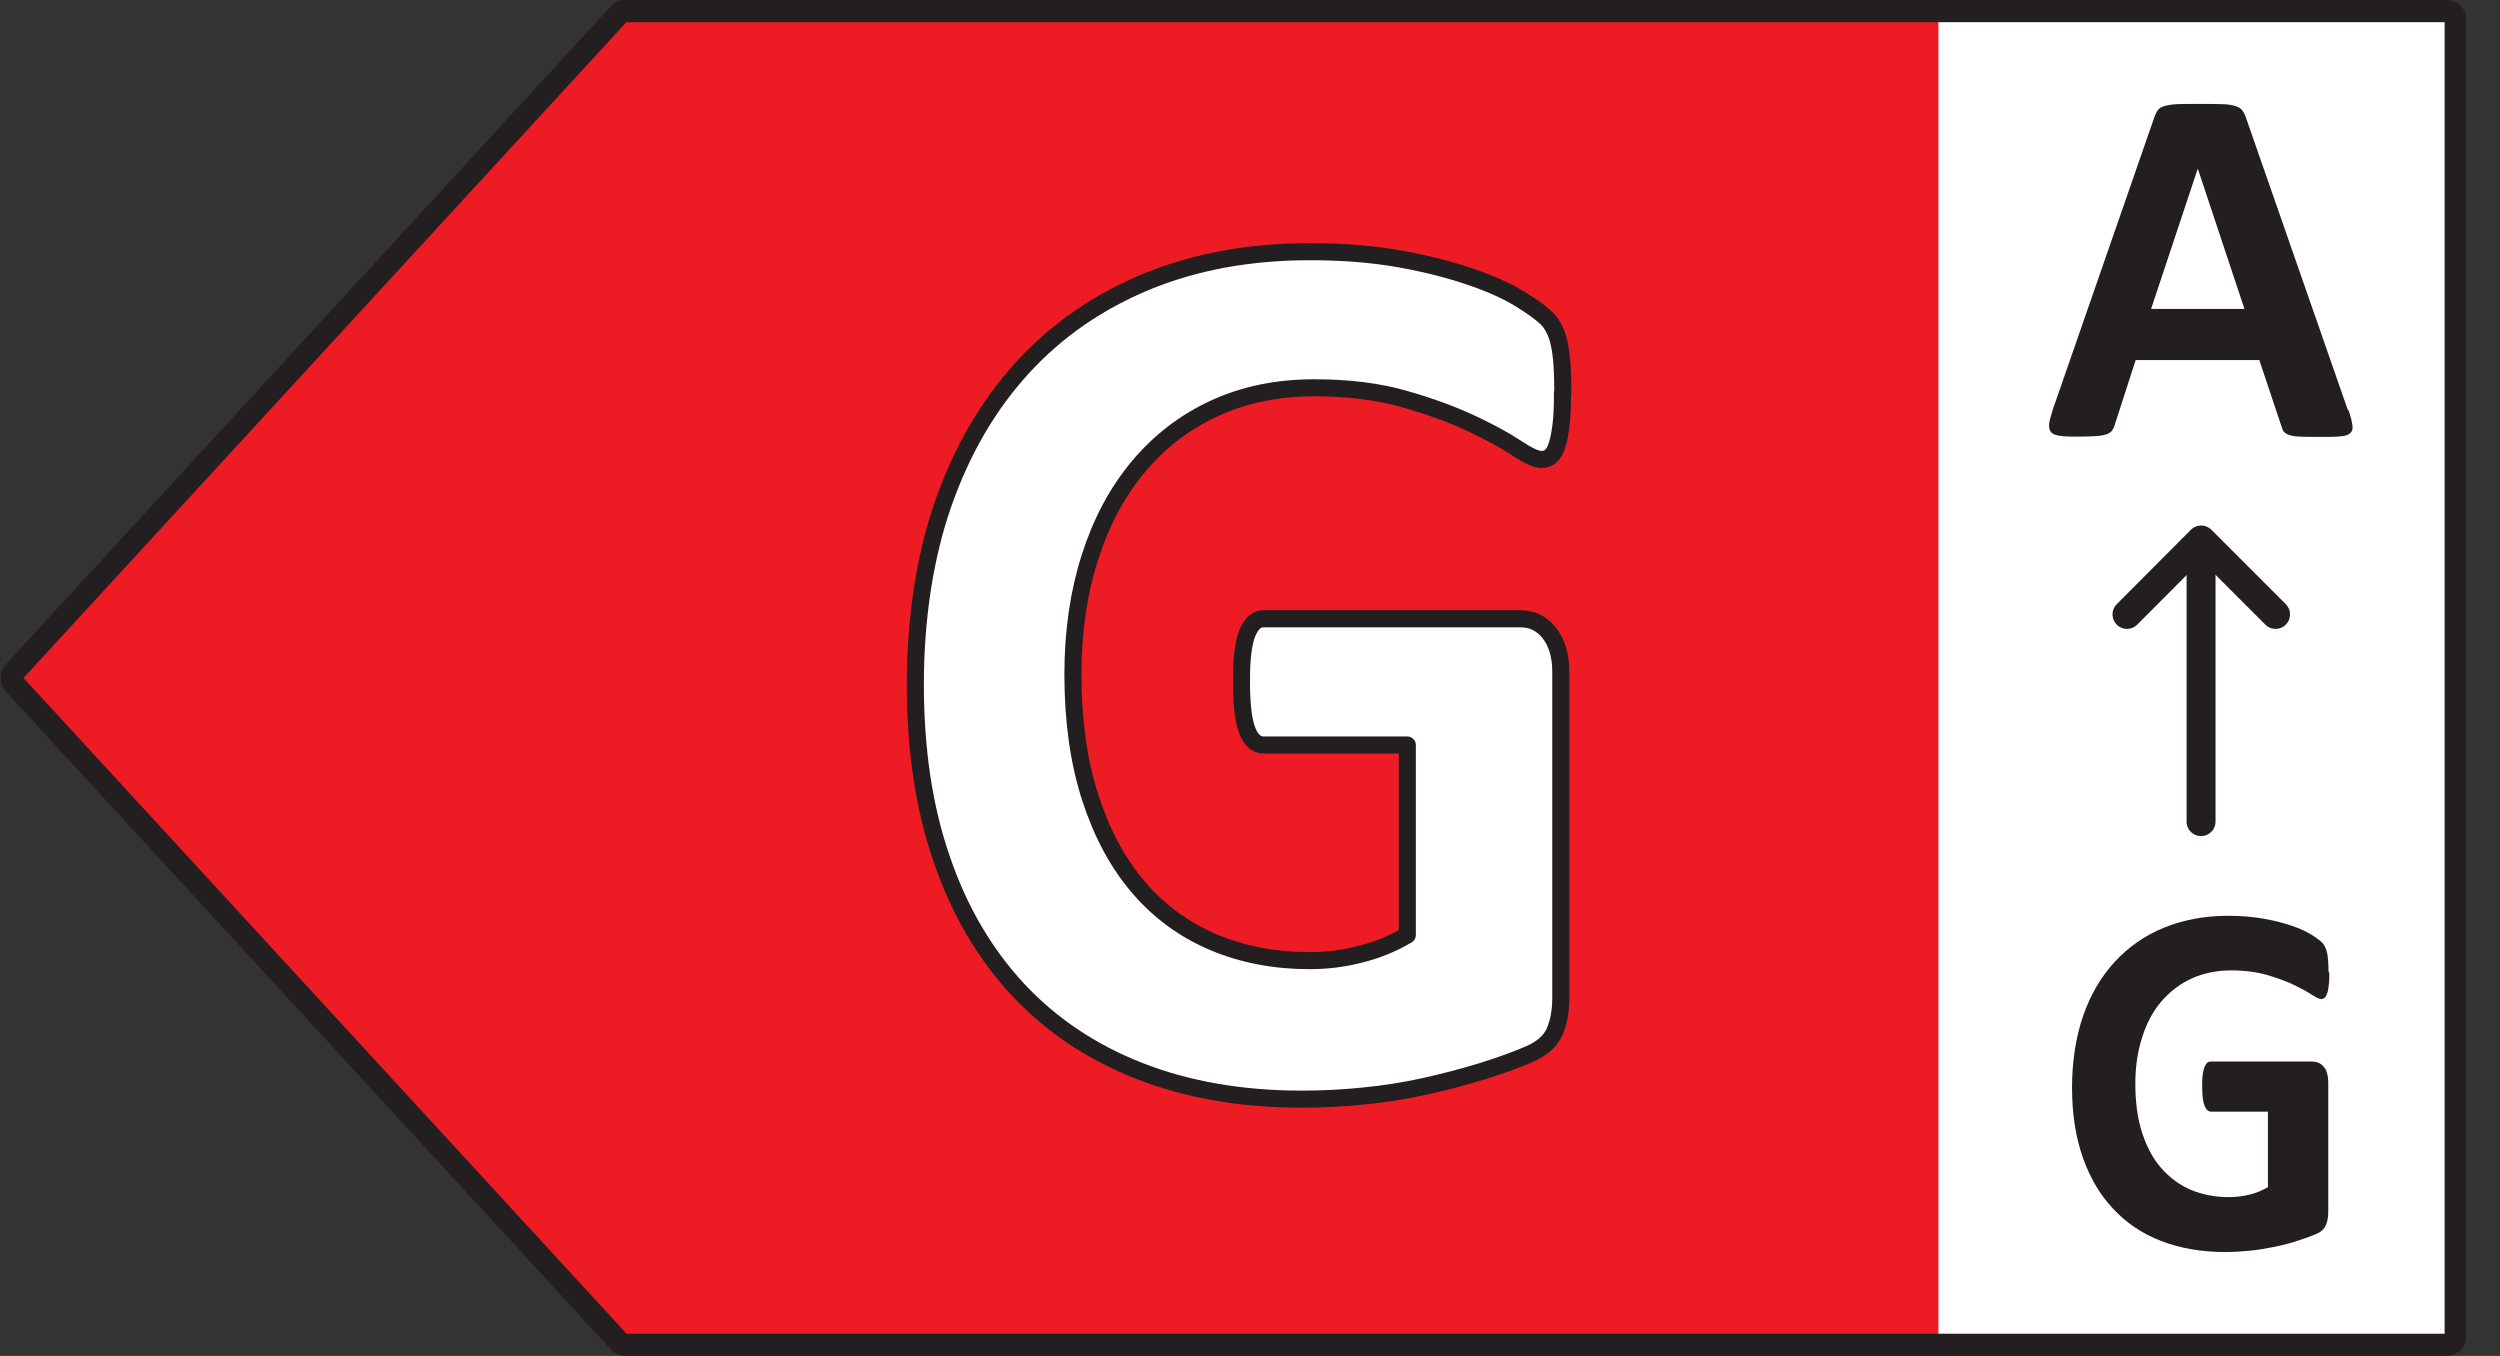
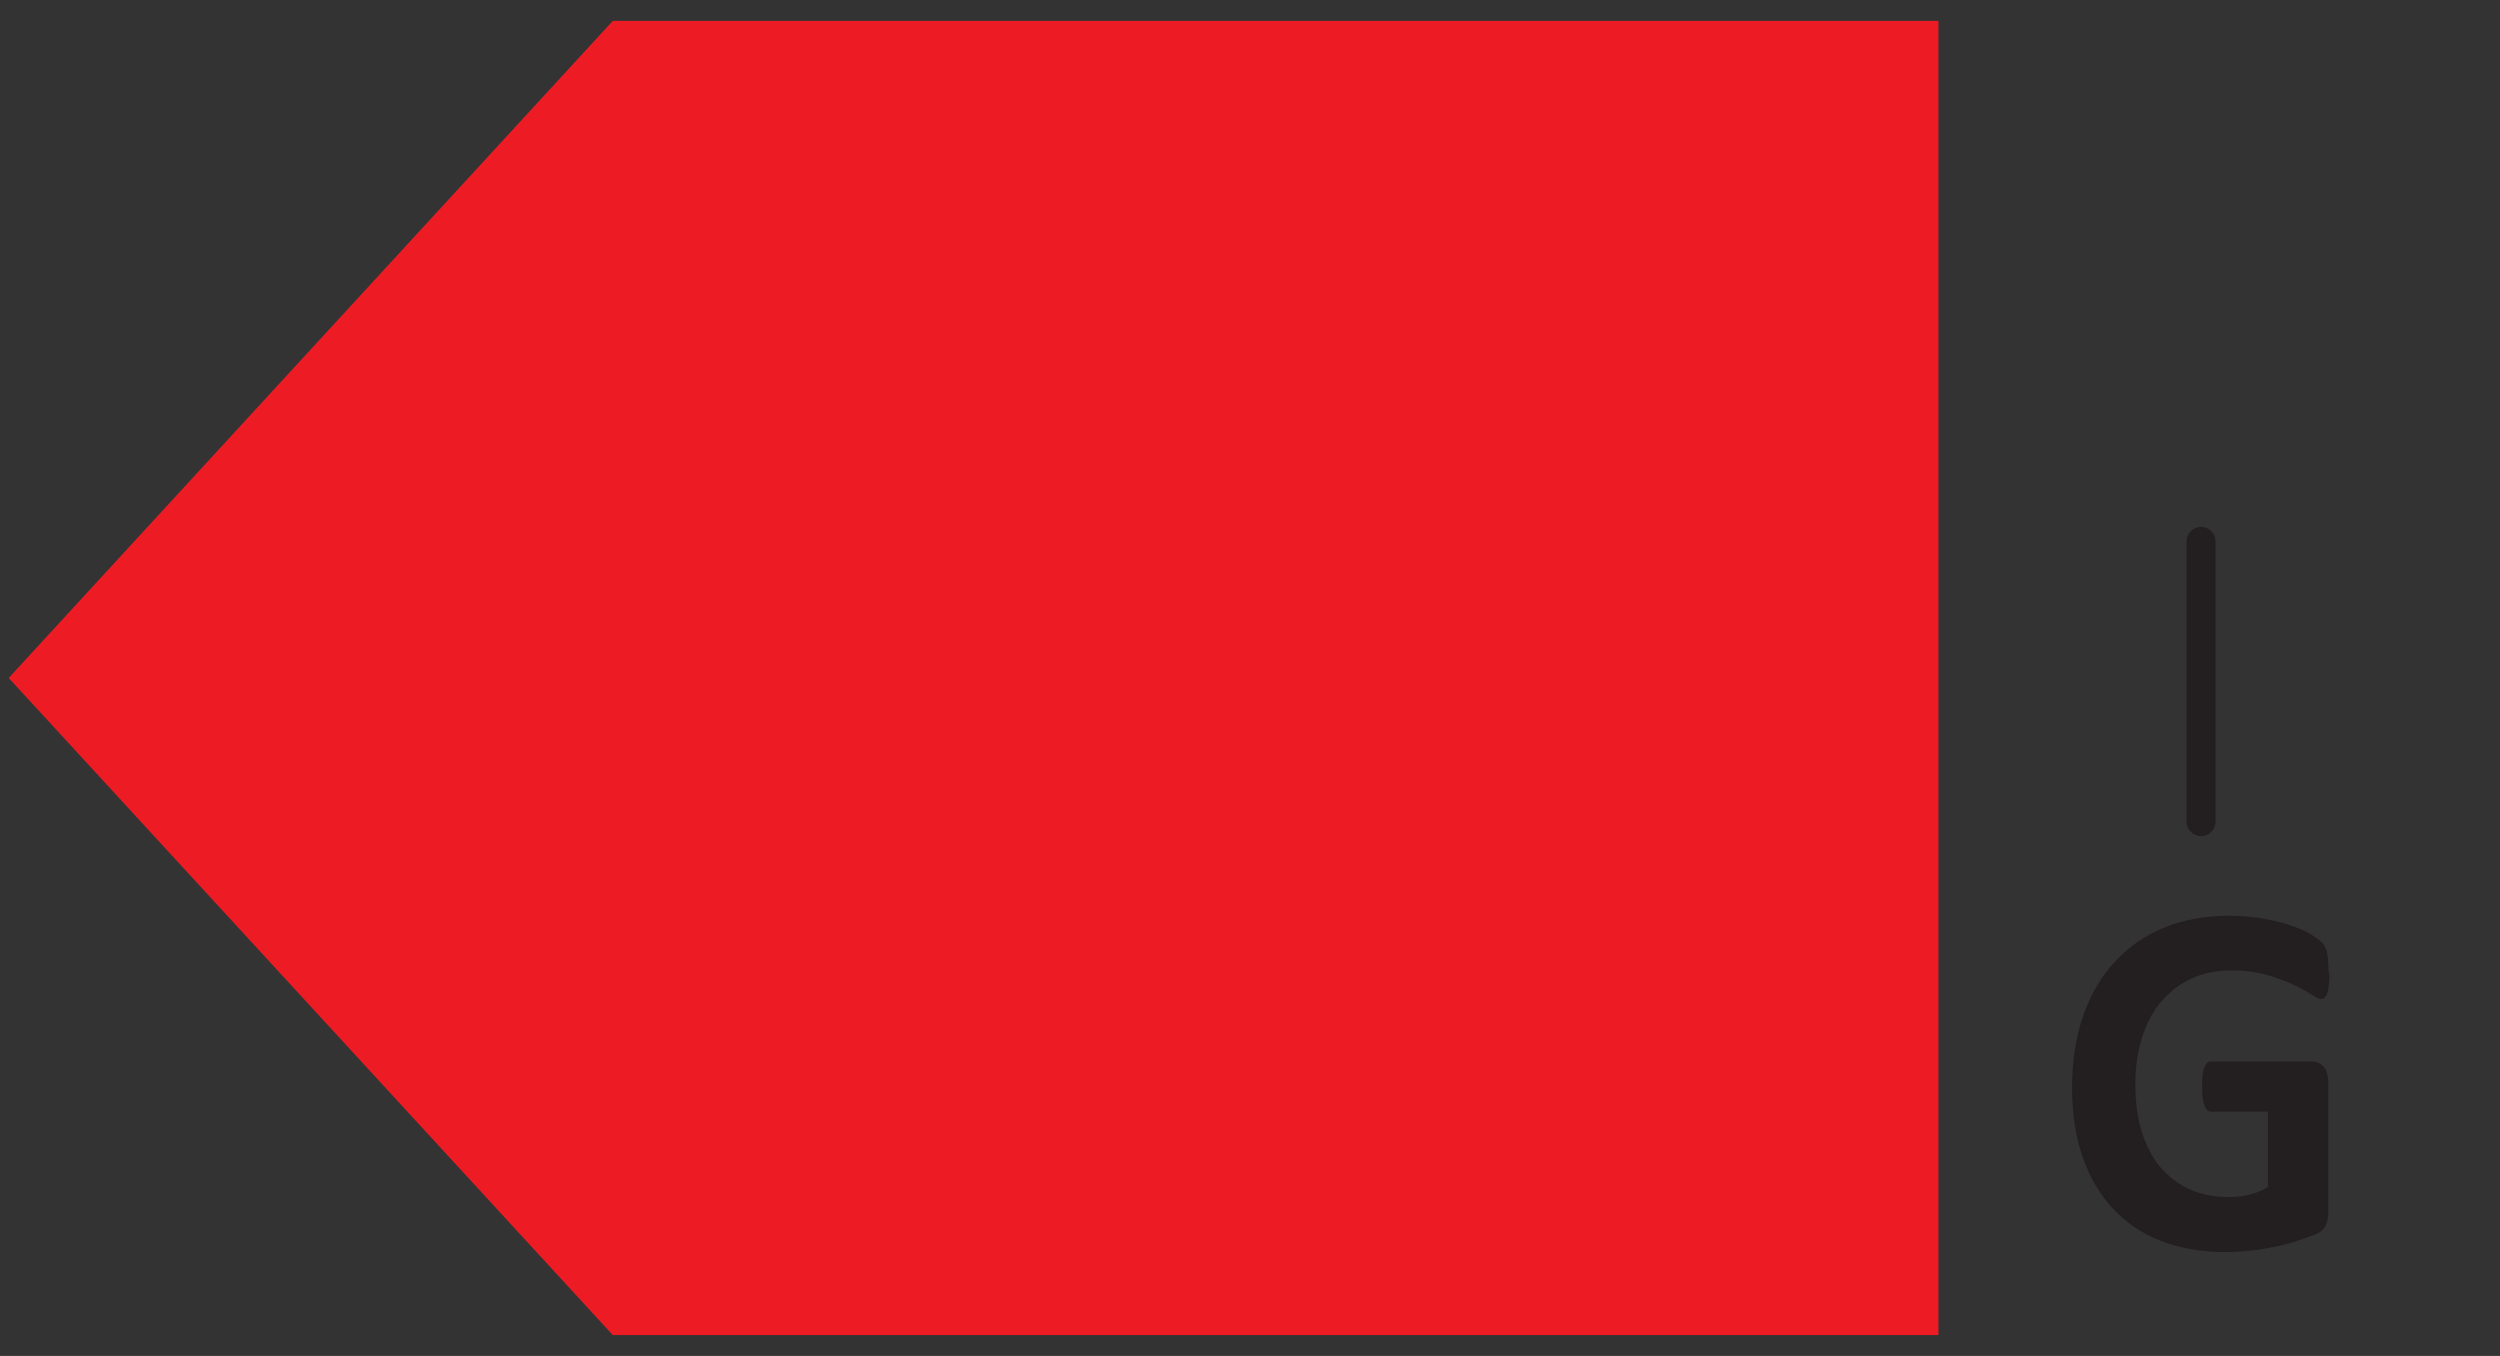
<svg xmlns="http://www.w3.org/2000/svg" width="59" height="32" viewBox="0 0 59 32" fill="none">
  <rect x="0" y="0" width="59" height="32" fill="#333333" stroke="none" />
  <g clip-path="url(#clip0_2308_49798)">
-     <path d="M58.013 0.466H44.395V31.751H58.013V0.466Z" fill="white" />
    <path d="M14.462 0.492L0.205 16L14.462 31.508H45.747V0.492H14.462Z" fill="#ED1C24" />
-     <path d="M14.769 0.262H57.725C57.853 0.262 57.955 0.364 57.955 0.492V31.508C57.955 31.636 57.853 31.738 57.725 31.738H14.769C14.705 31.738 14.641 31.713 14.603 31.662L0.34 16.153C0.257 16.064 0.257 15.93 0.34 15.847L14.603 0.332C14.648 0.287 14.705 0.255 14.769 0.255V0.262Z" stroke="#231F20" stroke-width="0.524" stroke-linecap="round" stroke-linejoin="round" />
-     <path d="M55.427 9.685C55.478 9.832 55.503 9.941 55.516 10.03C55.529 10.113 55.516 10.177 55.465 10.222C55.414 10.267 55.344 10.292 55.229 10.298C55.114 10.311 54.961 10.311 54.769 10.311C54.578 10.311 54.405 10.311 54.29 10.305C54.175 10.305 54.092 10.286 54.029 10.267C53.971 10.247 53.926 10.222 53.901 10.19C53.875 10.158 53.856 10.113 53.843 10.062L53.32 8.498H50.402L49.91 10.018C49.898 10.075 49.872 10.12 49.847 10.158C49.821 10.196 49.776 10.228 49.719 10.247C49.661 10.267 49.578 10.286 49.47 10.292C49.361 10.298 49.227 10.305 49.055 10.305C48.87 10.305 48.729 10.305 48.621 10.286C48.519 10.273 48.442 10.247 48.404 10.196C48.365 10.152 48.353 10.088 48.359 9.998C48.372 9.915 48.404 9.8 48.448 9.66L50.843 2.765C50.868 2.694 50.894 2.643 50.926 2.599C50.958 2.554 51.009 2.522 51.079 2.503C51.149 2.484 51.245 2.464 51.373 2.458C51.5 2.452 51.66 2.452 51.864 2.452C52.1 2.452 52.286 2.452 52.426 2.458C52.566 2.458 52.675 2.477 52.752 2.503C52.828 2.522 52.886 2.56 52.918 2.605C52.95 2.65 52.981 2.707 53.007 2.784L55.408 9.673L55.427 9.685ZM51.864 3.99L50.766 7.291H52.969L51.871 3.99H51.864Z" fill="#231F20" />
    <path d="M51.945 19.39V12.776" stroke="#231F20" stroke-width="0.683" stroke-linecap="round" stroke-linejoin="round" />
-     <path d="M53.703 14.5L51.947 12.744L50.197 14.5" stroke="#231F20" stroke-width="0.683" stroke-linecap="round" stroke-linejoin="round" />
    <path d="M54.972 22.953C54.972 23.068 54.972 23.163 54.959 23.247C54.953 23.329 54.94 23.393 54.921 23.445C54.902 23.495 54.883 23.527 54.864 23.547C54.838 23.566 54.813 23.578 54.781 23.578C54.736 23.578 54.659 23.54 54.551 23.47C54.442 23.4 54.302 23.323 54.129 23.24C53.957 23.157 53.746 23.081 53.504 23.01C53.261 22.94 52.98 22.902 52.655 22.902C52.31 22.902 52.003 22.966 51.722 23.093C51.441 23.221 51.205 23.406 51.007 23.636C50.809 23.866 50.656 24.153 50.554 24.485C50.446 24.817 50.394 25.181 50.394 25.577C50.394 26.017 50.446 26.401 50.554 26.733C50.663 27.065 50.809 27.346 51.007 27.569C51.205 27.792 51.435 27.965 51.703 28.08C51.978 28.195 52.278 28.252 52.603 28.252C52.763 28.252 52.923 28.233 53.082 28.195C53.242 28.156 53.382 28.099 53.523 28.016V26.235H52.182C52.118 26.235 52.067 26.19 52.029 26.101C51.991 26.011 51.971 25.858 51.971 25.647C51.971 25.539 51.971 25.443 51.984 25.366C51.991 25.29 52.01 25.232 52.023 25.188C52.042 25.143 52.061 25.111 52.086 25.085C52.112 25.06 52.144 25.053 52.176 25.053H54.57C54.627 25.053 54.678 25.066 54.723 25.085C54.768 25.105 54.806 25.136 54.844 25.181C54.883 25.226 54.908 25.277 54.921 25.341C54.94 25.405 54.947 25.475 54.947 25.551V28.603C54.947 28.725 54.928 28.827 54.889 28.916C54.851 29.006 54.774 29.076 54.653 29.127C54.532 29.178 54.385 29.229 54.212 29.286C54.04 29.344 53.855 29.389 53.67 29.427C53.485 29.465 53.293 29.497 53.102 29.516C52.91 29.535 52.718 29.548 52.52 29.548C51.952 29.548 51.448 29.459 51.001 29.286C50.554 29.114 50.177 28.859 49.864 28.52C49.552 28.188 49.315 27.78 49.149 27.301C48.983 26.822 48.9 26.279 48.9 25.666C48.9 25.053 48.99 24.472 49.162 23.974C49.335 23.476 49.584 23.049 49.909 22.698C50.235 22.346 50.618 22.078 51.071 21.893C51.525 21.708 52.035 21.612 52.591 21.612C52.897 21.612 53.178 21.638 53.427 21.682C53.682 21.727 53.9 21.784 54.085 21.848C54.27 21.912 54.429 21.982 54.551 22.059C54.672 22.136 54.761 22.2 54.813 22.257C54.864 22.314 54.896 22.391 54.921 22.493C54.94 22.595 54.953 22.742 54.953 22.94L54.972 22.953Z" fill="#231F20" />
-     <path d="M36.875 9.257C36.875 9.547 36.867 9.797 36.843 10.006C36.819 10.215 36.787 10.384 36.746 10.505C36.706 10.634 36.658 10.714 36.593 10.771C36.537 10.819 36.465 10.843 36.376 10.843C36.255 10.843 36.062 10.755 35.796 10.578C35.531 10.4 35.176 10.207 34.734 9.998C34.291 9.789 33.767 9.595 33.148 9.418C32.535 9.241 31.827 9.152 31.014 9.152C30.144 9.152 29.363 9.314 28.663 9.636C27.962 9.958 27.366 10.417 26.867 11.012C26.368 11.608 25.99 12.317 25.724 13.146C25.458 13.975 25.321 14.901 25.321 15.908C25.321 17.011 25.458 17.985 25.732 18.83C26.006 19.676 26.384 20.376 26.875 20.948C27.366 21.52 27.954 21.946 28.639 22.236C29.323 22.526 30.08 22.671 30.909 22.671C31.312 22.671 31.714 22.623 32.109 22.518C32.503 22.421 32.874 22.268 33.212 22.067V17.582H29.822C29.653 17.582 29.524 17.47 29.436 17.244C29.347 17.019 29.299 16.64 29.299 16.101C29.299 15.819 29.307 15.586 29.331 15.4C29.355 15.215 29.387 15.062 29.436 14.942C29.484 14.829 29.54 14.74 29.605 14.684C29.669 14.627 29.742 14.603 29.822 14.603H35.861C36.006 14.603 36.143 14.627 36.255 14.684C36.368 14.74 36.473 14.821 36.561 14.934C36.65 15.046 36.714 15.175 36.763 15.328C36.811 15.481 36.835 15.658 36.835 15.859V23.557C36.835 23.855 36.787 24.12 36.69 24.346C36.593 24.571 36.392 24.748 36.094 24.877C35.796 25.006 35.426 25.143 34.983 25.28C34.54 25.417 34.081 25.537 33.606 25.642C33.131 25.747 32.656 25.819 32.173 25.867C31.69 25.916 31.207 25.94 30.716 25.94C29.291 25.94 28.011 25.715 26.883 25.272C25.756 24.829 24.798 24.185 24.017 23.347C23.236 22.502 22.632 21.479 22.221 20.264C21.803 19.056 21.602 17.679 21.602 16.149C21.602 14.62 21.819 13.146 22.262 11.882C22.705 10.618 23.333 9.547 24.138 8.669C24.951 7.784 25.925 7.115 27.077 6.64C28.22 6.173 29.5 5.94 30.909 5.94C31.682 5.94 32.391 5.996 33.027 6.109C33.663 6.222 34.218 6.367 34.693 6.528C35.168 6.689 35.563 6.866 35.877 7.059C36.191 7.252 36.408 7.413 36.537 7.55C36.658 7.687 36.755 7.888 36.803 8.138C36.859 8.396 36.883 8.766 36.883 9.265L36.875 9.257Z" fill="white" stroke="#231F20" stroke-width="0.403" stroke-linecap="round" stroke-linejoin="round" />
  </g>
  <defs>
    <clipPath id="clip0_2308_49798">
      <rect width="58.196" height="32" fill="white" transform="matrix(-1 0 0 1 58.197 0)" />
    </clipPath>
  </defs>
</svg>